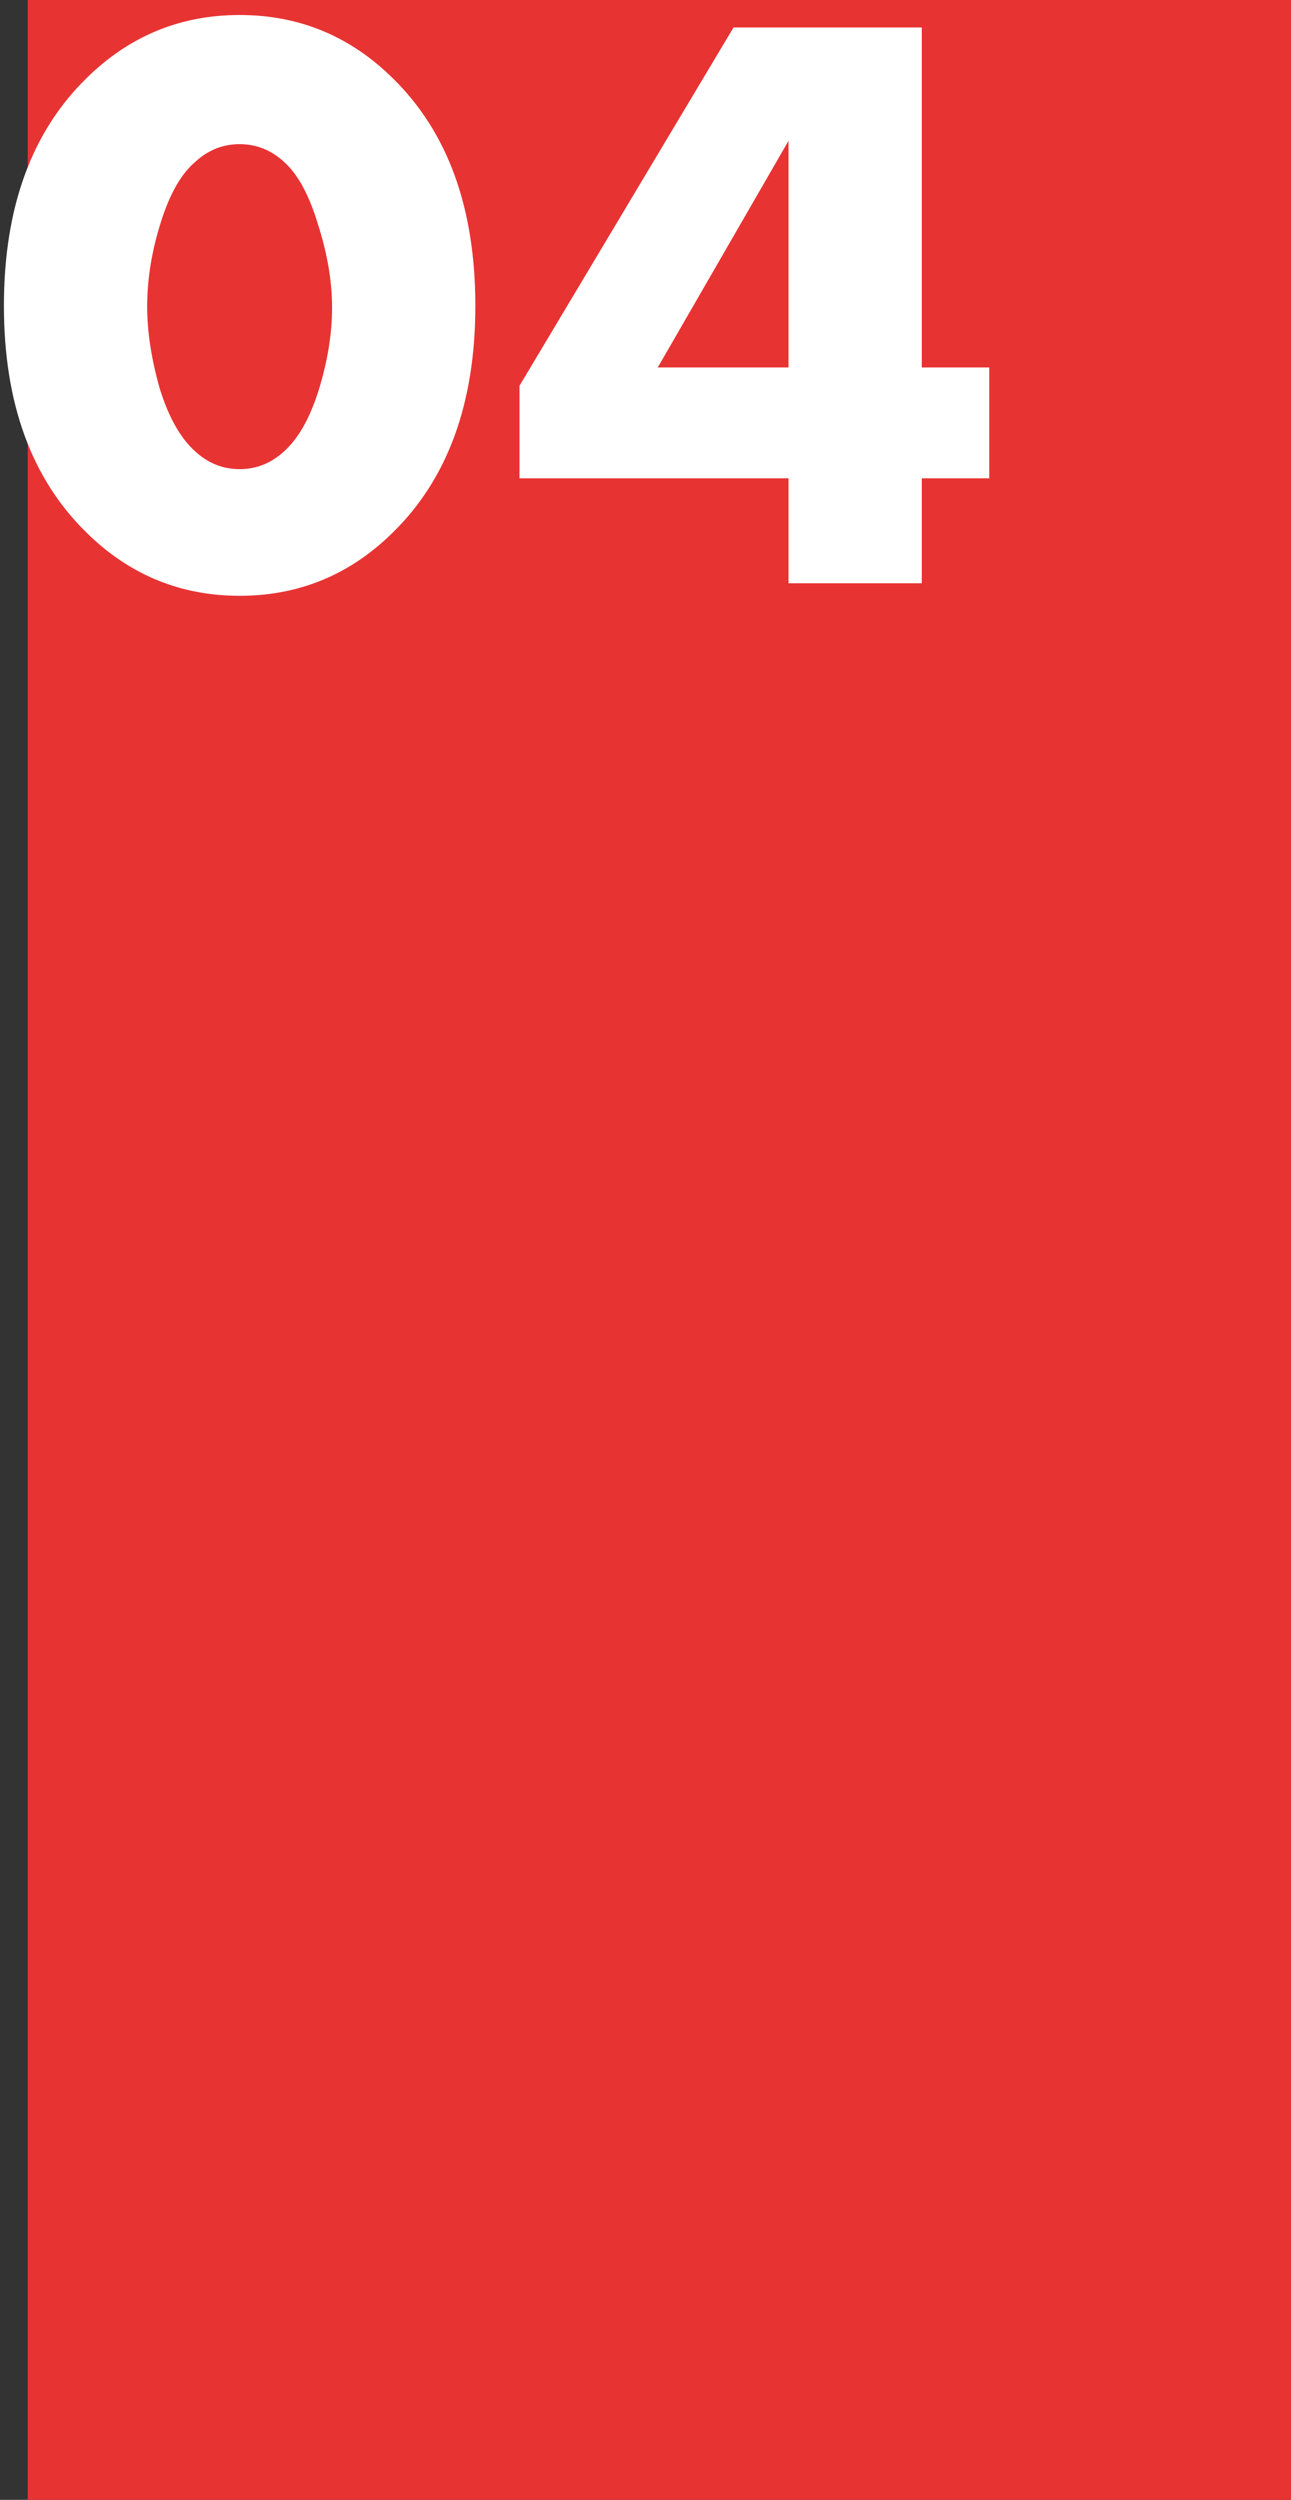
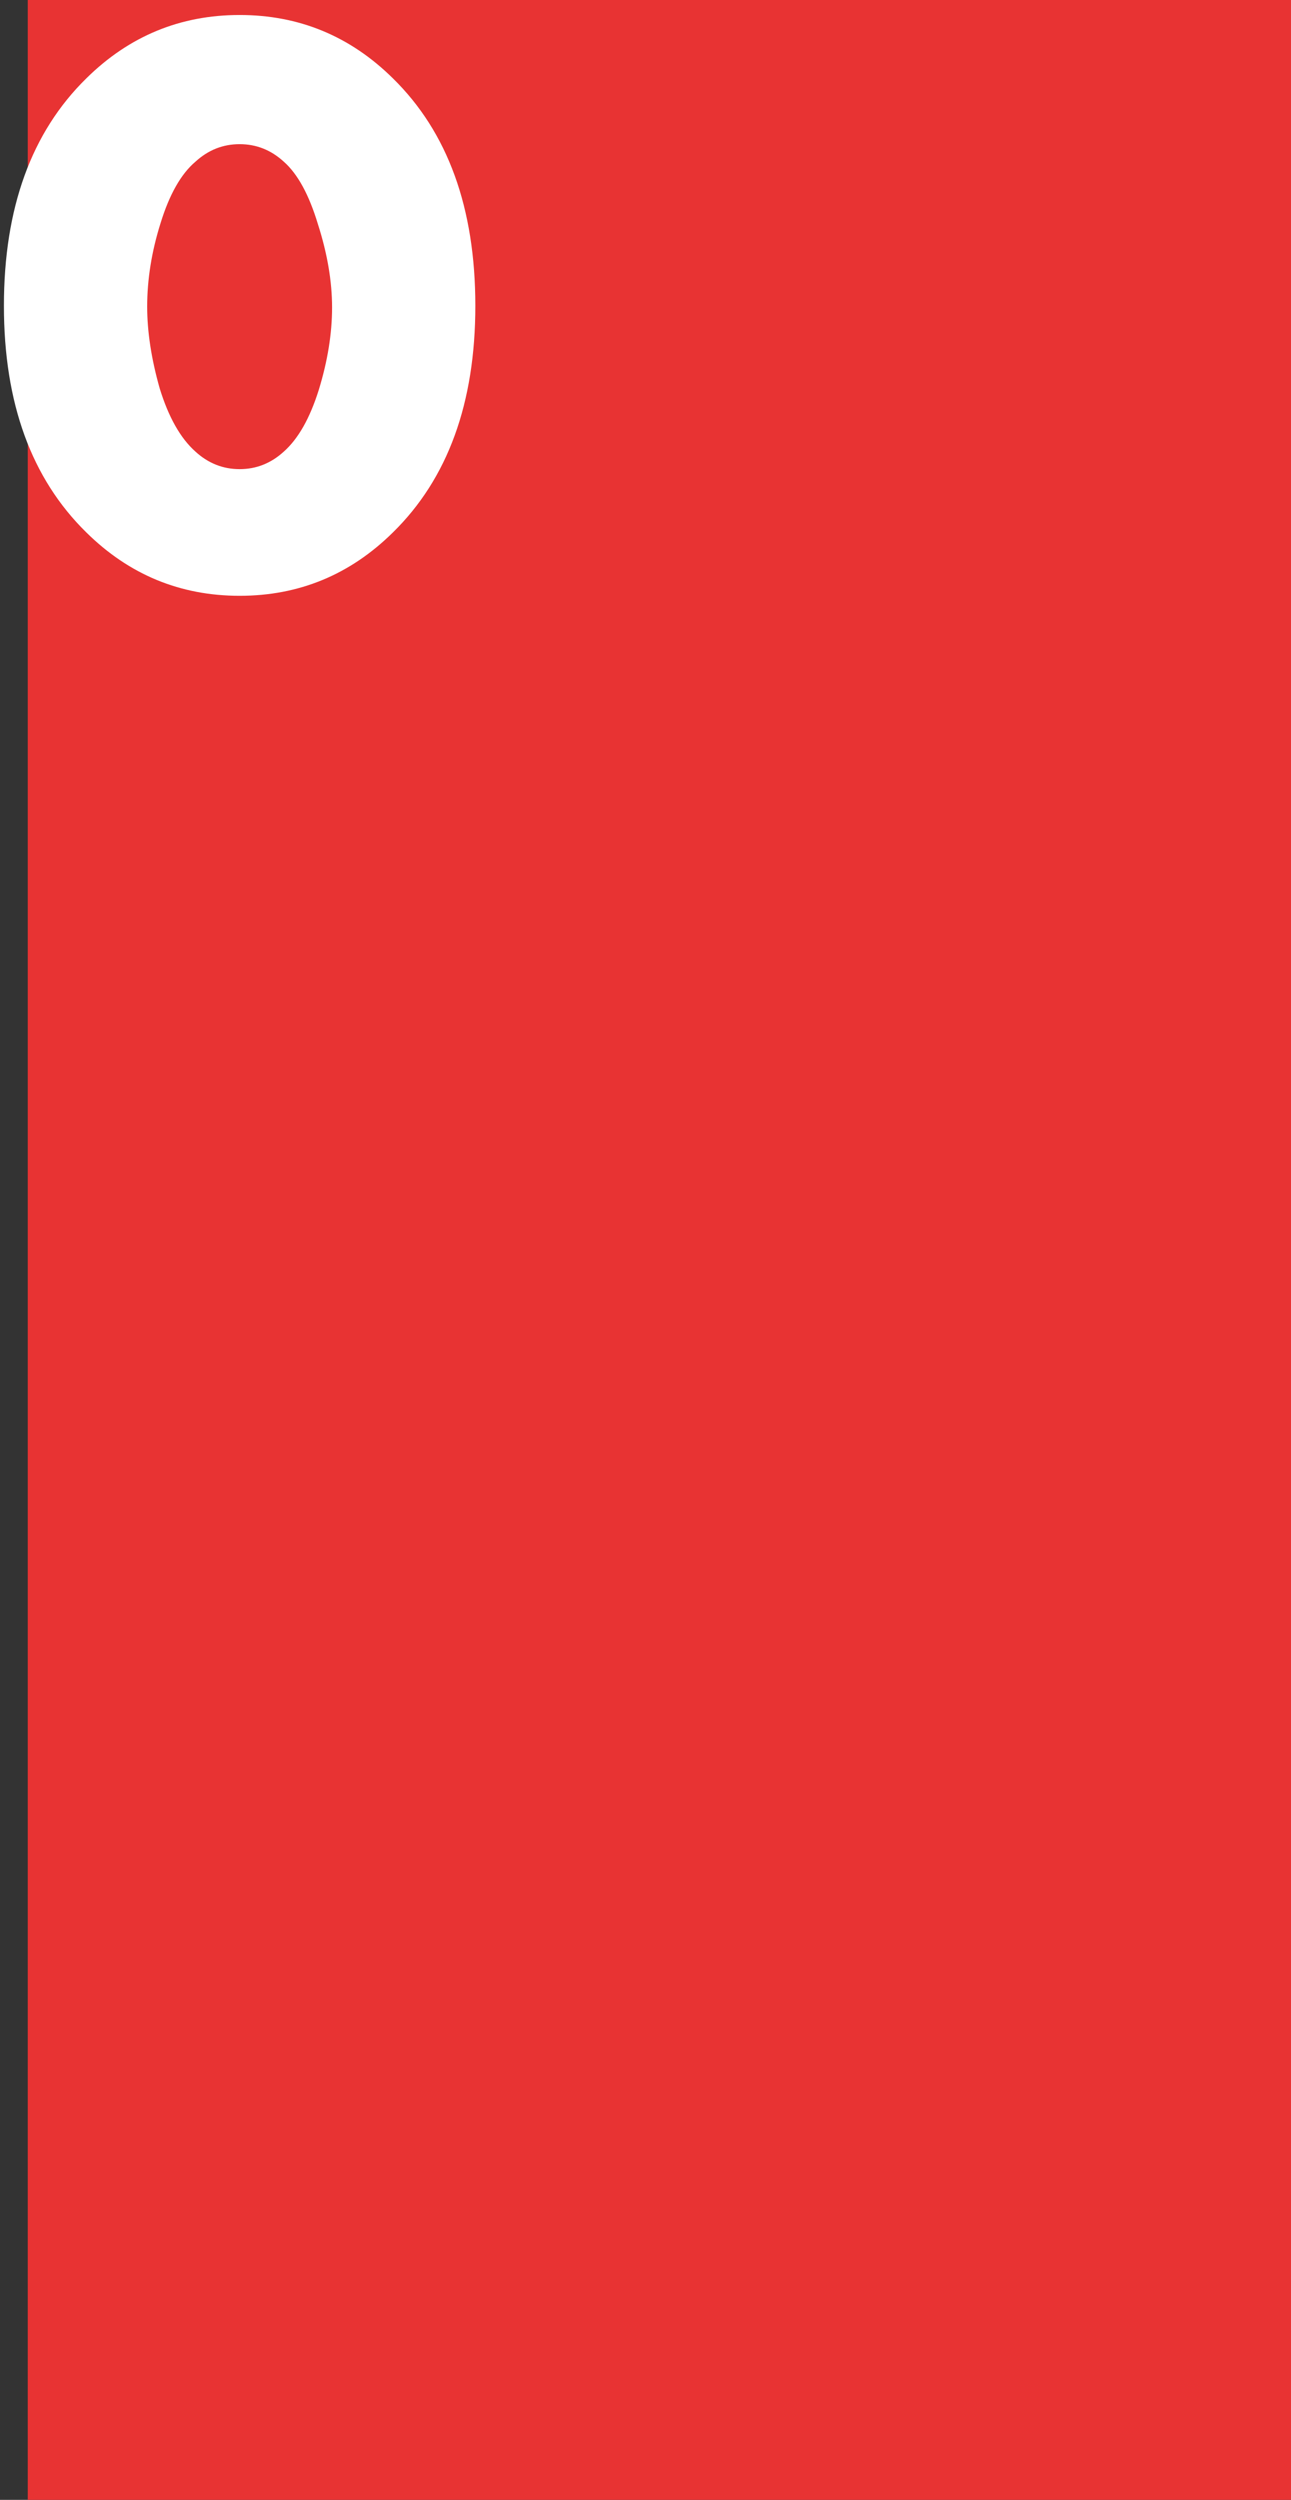
<svg xmlns="http://www.w3.org/2000/svg" width="93" height="180" viewBox="0 0 93 180" fill="none">
  <rect x="0" y="0" width="93" height="180" fill="#333333" stroke="none" />
  <rect x="2" width="91" height="180" fill="#E83333" />
  <path d="M20.442 11.64C19.522 10.8 18.462 10.38 17.262 10.38C16.062 10.38 15.002 10.8 14.082 11.64C13.042 12.52 12.202 14 11.562 16.08C10.922 18.12 10.602 20.12 10.602 22.08C10.602 23.88 10.902 25.84 11.502 27.96C12.142 30.04 13.002 31.56 14.082 32.52C15.002 33.36 16.062 33.78 17.262 33.78C18.462 33.78 19.522 33.36 20.442 32.52C21.482 31.6 22.322 30.12 22.962 28.08C23.602 26 23.922 24.02 23.922 22.14C23.922 20.26 23.582 18.26 22.902 16.14C22.262 14.02 21.442 12.52 20.442 11.64ZM34.242 22.02C34.242 29.02 32.262 34.46 28.302 38.34C25.222 41.38 21.542 42.9 17.262 42.9C12.982 42.9 9.302 41.38 6.222 38.34C2.262 34.46 0.282 29.02 0.282 22.02C0.282 14.98 2.262 9.52 6.222 5.64C9.302 2.6 12.982 1.08 17.262 1.08C21.542 1.08 25.222 2.6 28.302 5.64C32.262 9.52 34.242 14.98 34.242 22.02Z" fill="white" />
-   <path d="M66.402 1.98V26.46H71.262V34.44H66.402V42H56.802V34.44H37.422V27.78L52.842 1.98H66.402ZM47.382 26.46H56.802V10.14L47.382 26.46Z" fill="white" />
</svg>